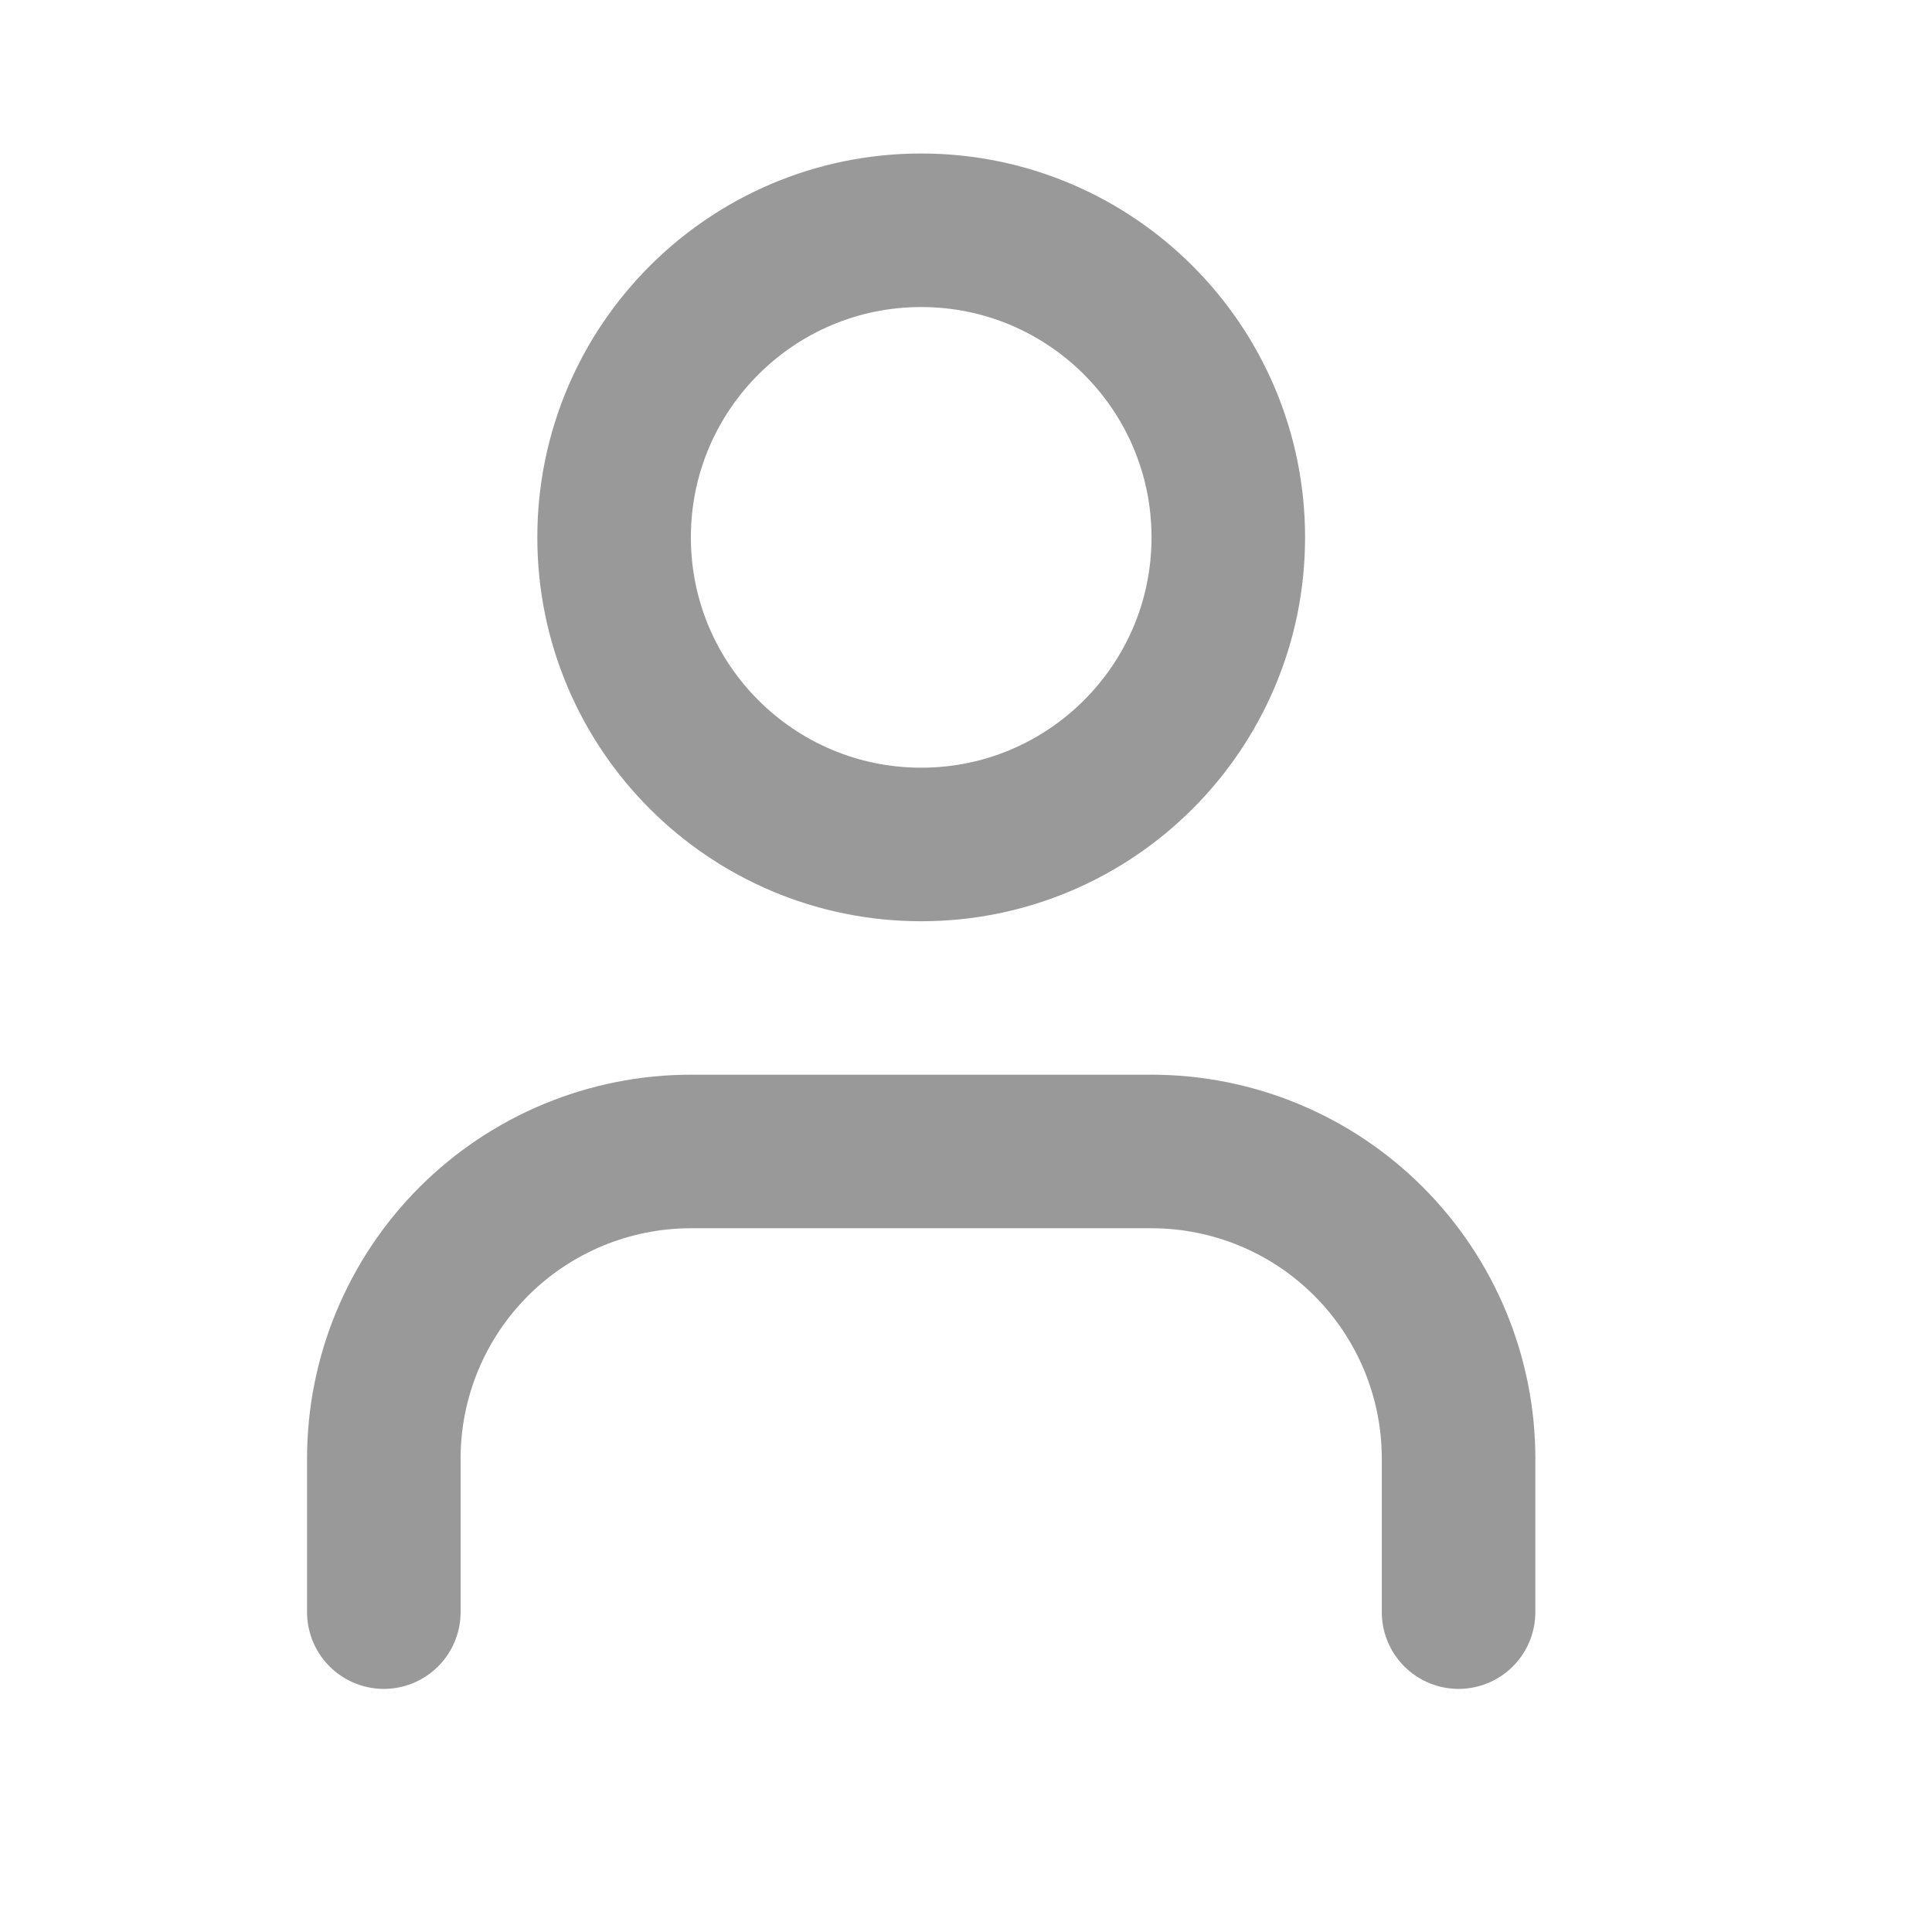
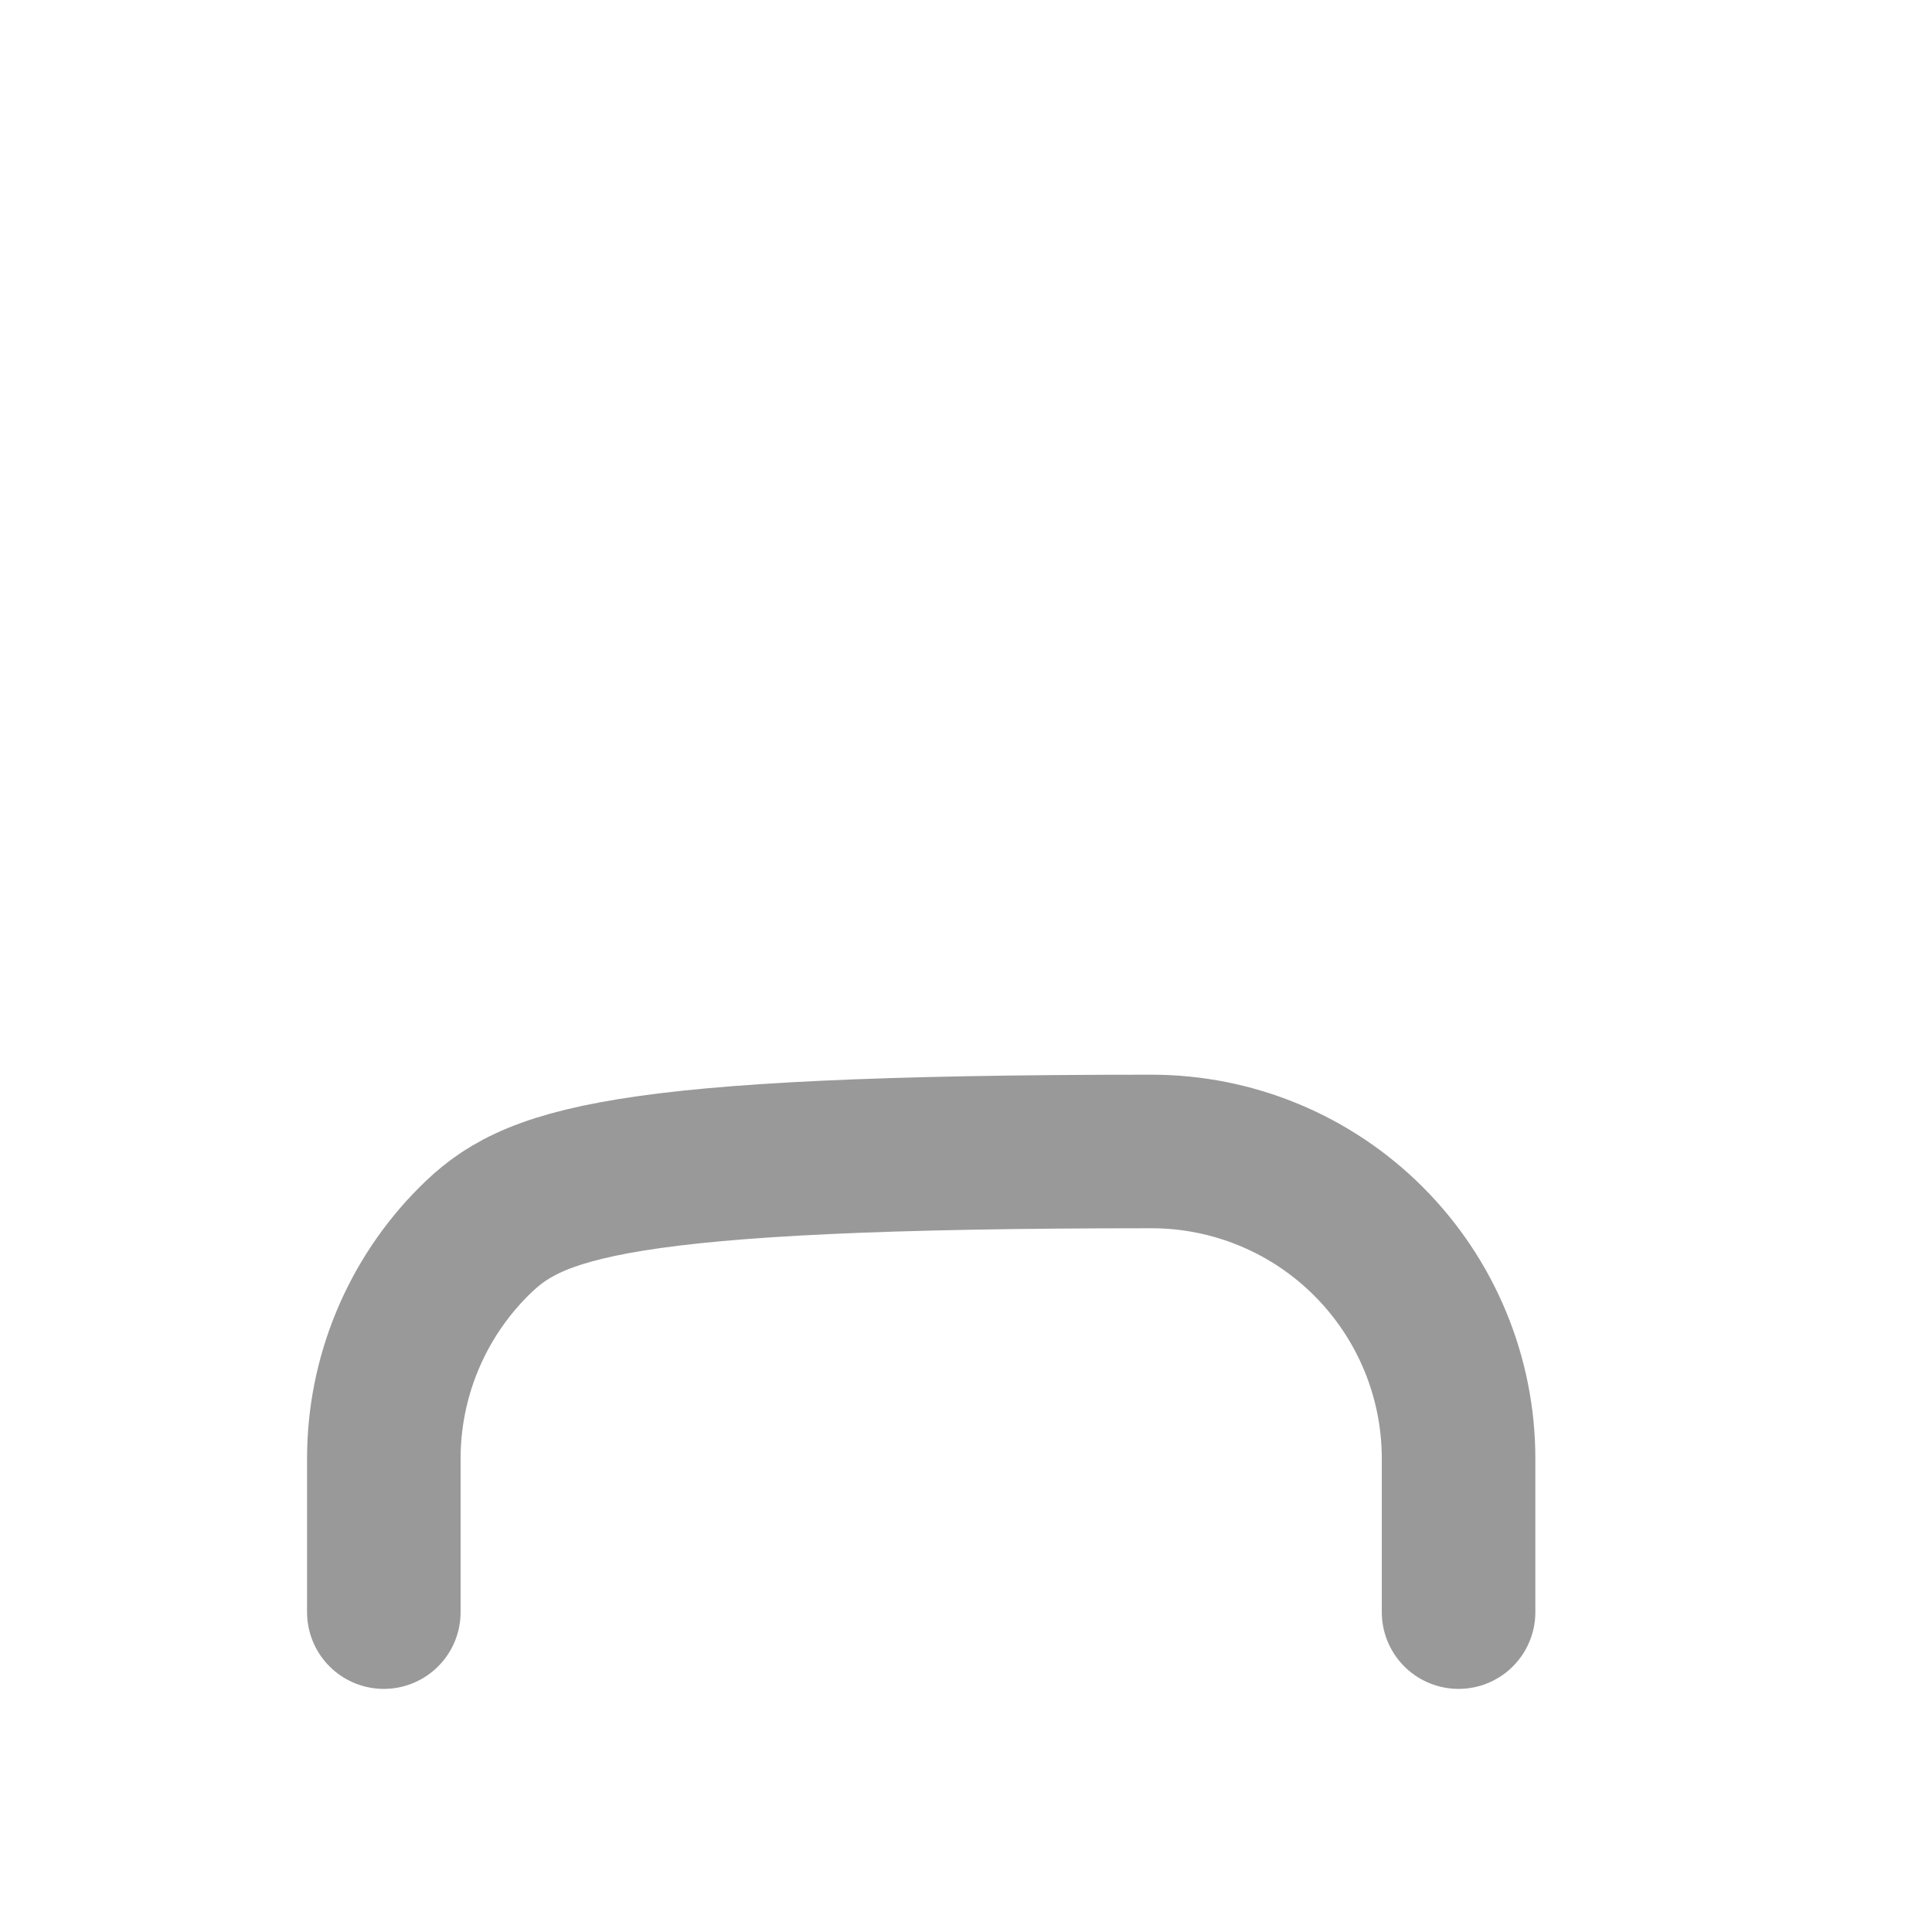
<svg xmlns="http://www.w3.org/2000/svg" width="21" height="21" viewBox="0 0 21 21" fill="none">
-   <path d="M15.854 17.523V15.854C15.854 14.969 15.502 14.12 14.876 13.494C14.251 12.868 13.402 12.516 12.516 12.516H7.51C6.625 12.516 5.776 12.868 5.15 13.494C4.524 14.12 4.172 14.969 4.172 15.854V17.523" stroke="black" stroke-opacity="0.4" stroke-width="1.669" stroke-linecap="round" stroke-linejoin="round" />
-   <path d="M10.013 9.179C11.856 9.179 13.351 7.684 13.351 5.841C13.351 3.998 11.856 2.503 10.013 2.503C8.17 2.503 6.675 3.998 6.675 5.841C6.675 7.684 8.17 9.179 10.013 9.179Z" stroke="black" stroke-opacity="0.4" stroke-width="1.669" stroke-linecap="round" stroke-linejoin="round" />
+   <path d="M15.854 17.523V15.854C15.854 14.969 15.502 14.12 14.876 13.494C14.251 12.868 13.402 12.516 12.516 12.516C6.625 12.516 5.776 12.868 5.15 13.494C4.524 14.12 4.172 14.969 4.172 15.854V17.523" stroke="black" stroke-opacity="0.4" stroke-width="1.669" stroke-linecap="round" stroke-linejoin="round" />
</svg>